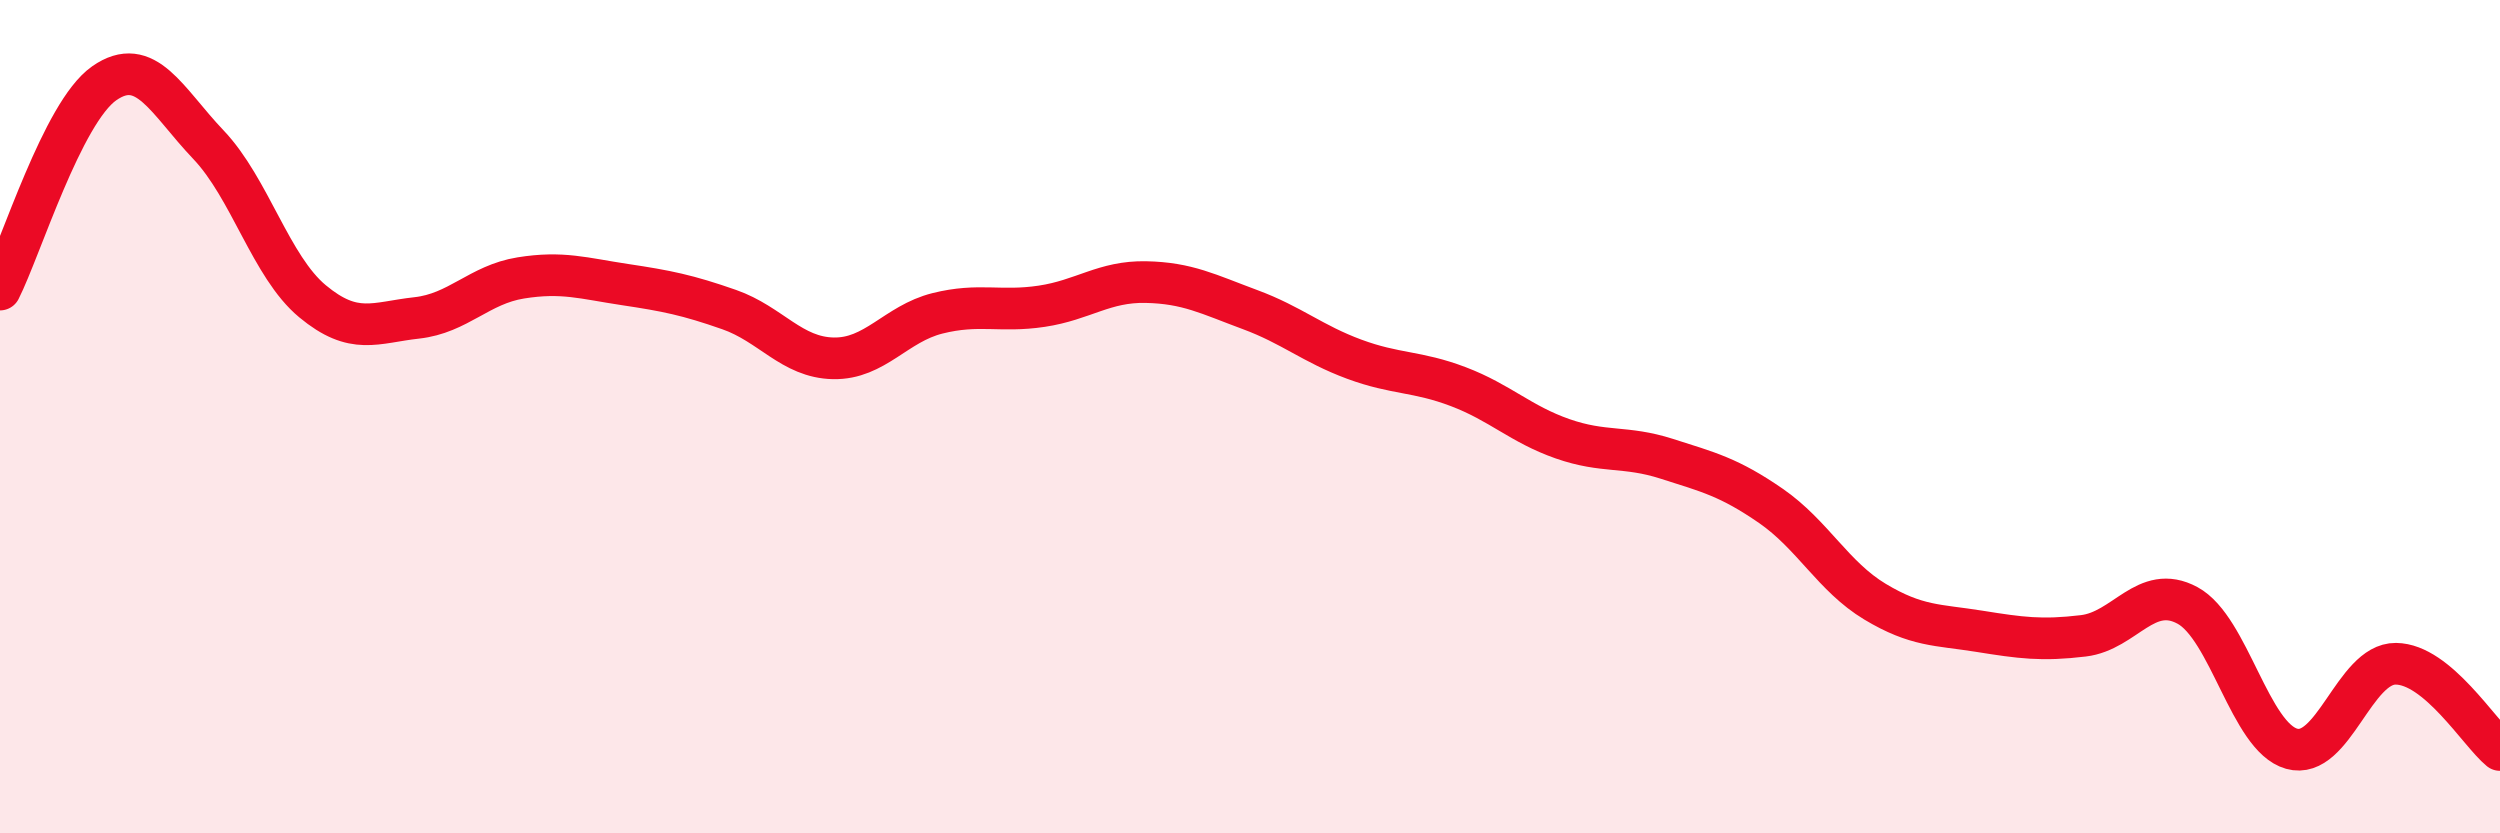
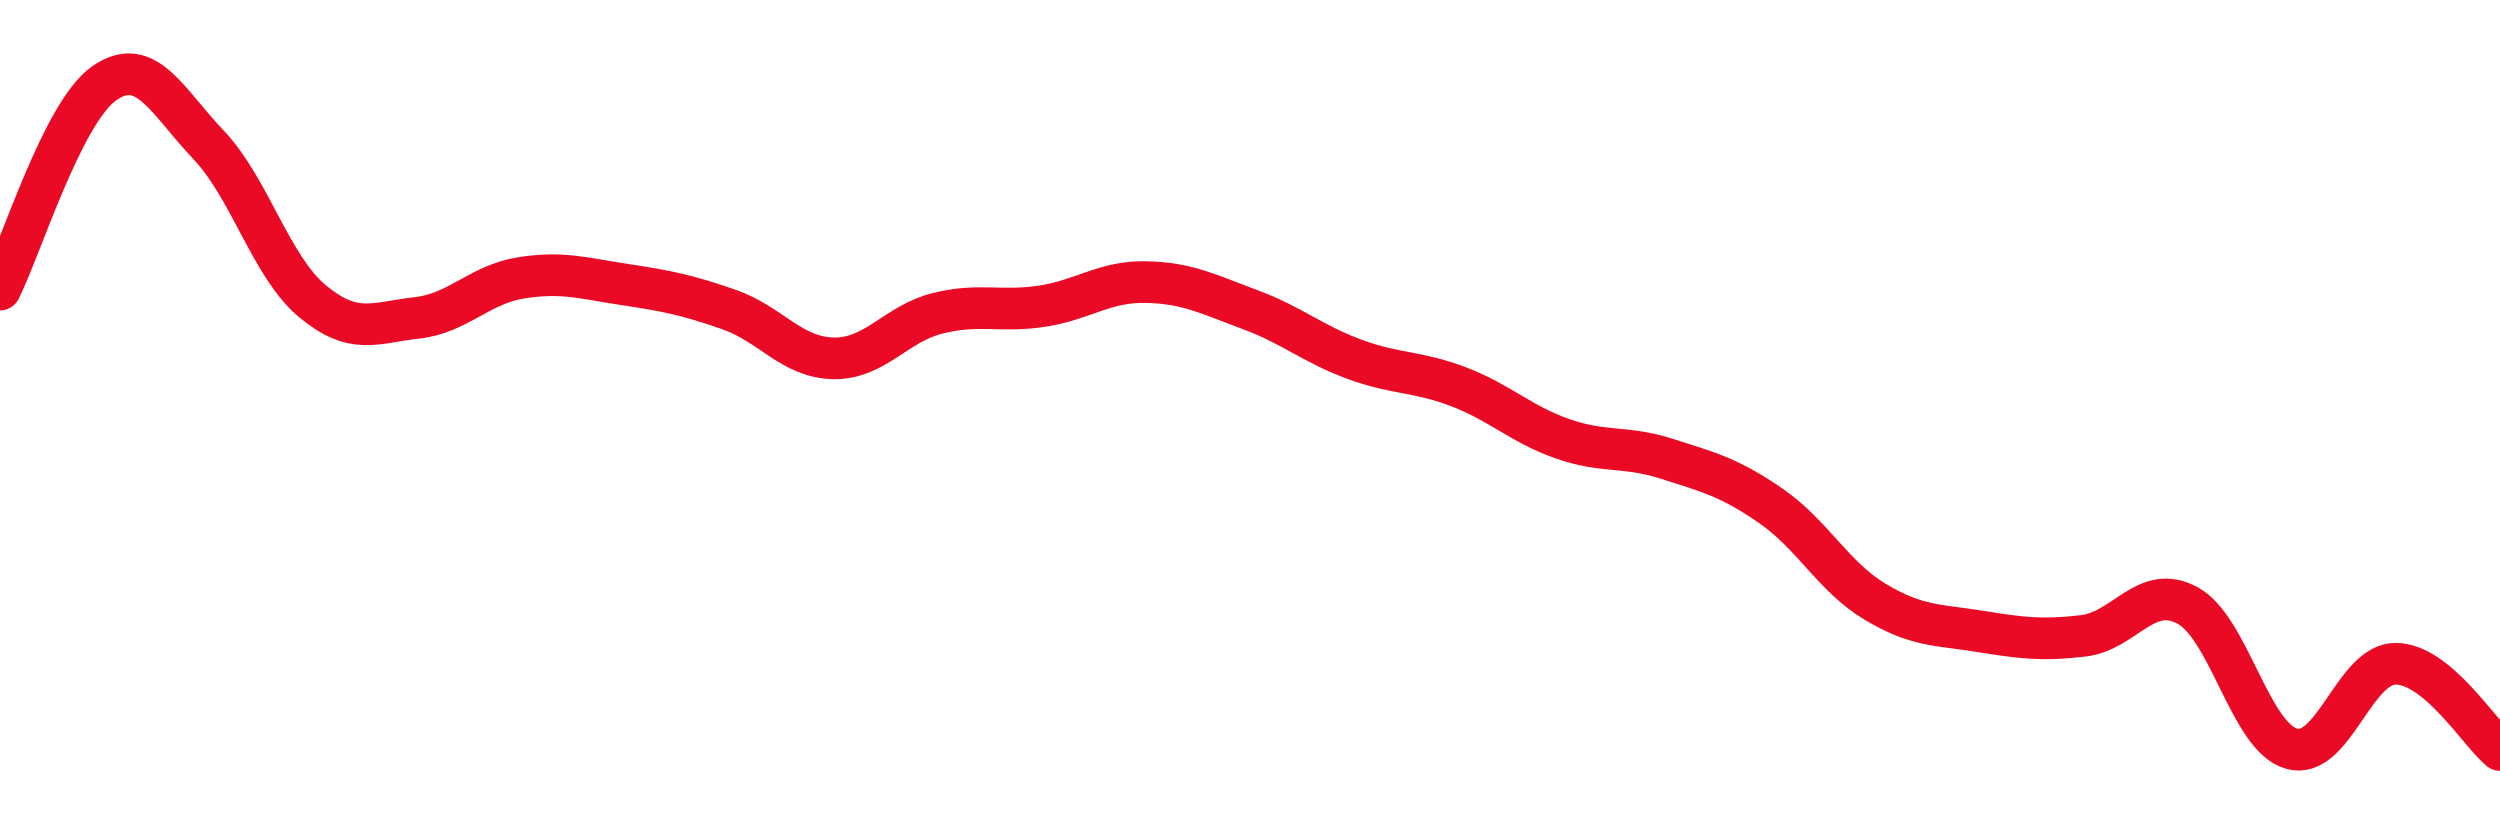
<svg xmlns="http://www.w3.org/2000/svg" width="60" height="20" viewBox="0 0 60 20">
-   <path d="M 0,6.95 C 0.5,5.96 1.5,2.7 2.5,2 C 3.5,1.3 4,2.42 5,3.47 C 6,4.52 6.5,6.4 7.5,7.23 C 8.5,8.06 9,7.74 10,7.63 C 11,7.52 11.5,6.83 12.5,6.67 C 13.5,6.51 14,6.68 15,6.83 C 16,6.98 16.5,7.08 17.5,7.43 C 18.5,7.78 19,8.58 20,8.6 C 21,8.62 21.5,7.77 22.5,7.52 C 23.5,7.27 24,7.5 25,7.35 C 26,7.2 26.5,6.75 27.5,6.77 C 28.5,6.79 29,7.06 30,7.43 C 31,7.8 31.5,8.25 32.5,8.62 C 33.5,8.99 34,8.9 35,9.28 C 36,9.66 36.5,10.18 37.5,10.53 C 38.5,10.88 39,10.69 40,11.01 C 41,11.33 41.5,11.45 42.5,12.14 C 43.5,12.83 44,13.84 45,14.44 C 46,15.04 46.5,14.99 47.5,15.15 C 48.5,15.31 49,15.38 50,15.26 C 51,15.14 51.5,13.99 52.5,14.53 C 53.5,15.07 54,17.69 55,17.97 C 56,18.25 56.5,15.92 57.5,15.93 C 58.5,15.94 59.5,17.59 60,18L60 20L0 20Z" fill="#EB0A25" opacity="0.1" stroke-linecap="round" stroke-linejoin="round" />
  <path d="M 0,6.95 C 0.5,5.96 1.5,2.7 2.5,2 C 3.5,1.3 4,2.42 5,3.47 C 6,4.52 6.5,6.4 7.5,7.23 C 8.5,8.06 9,7.74 10,7.63 C 11,7.52 11.5,6.83 12.5,6.67 C 13.5,6.51 14,6.68 15,6.83 C 16,6.98 16.5,7.08 17.5,7.43 C 18.5,7.78 19,8.58 20,8.6 C 21,8.62 21.5,7.77 22.5,7.52 C 23.5,7.27 24,7.5 25,7.35 C 26,7.2 26.5,6.75 27.5,6.77 C 28.5,6.79 29,7.06 30,7.43 C 31,7.8 31.5,8.25 32.5,8.62 C 33.5,8.99 34,8.9 35,9.28 C 36,9.66 36.5,10.18 37.5,10.53 C 38.5,10.88 39,10.69 40,11.01 C 41,11.33 41.5,11.45 42.5,12.14 C 43.5,12.83 44,13.84 45,14.44 C 46,15.04 46.5,14.99 47.5,15.15 C 48.5,15.31 49,15.38 50,15.26 C 51,15.14 51.5,13.99 52.5,14.53 C 53.5,15.07 54,17.69 55,17.97 C 56,18.25 56.5,15.92 57.5,15.93 C 58.5,15.94 59.5,17.59 60,18" stroke="#EB0A25" stroke-width="1" fill="none" stroke-linecap="round" stroke-linejoin="round" />
</svg>